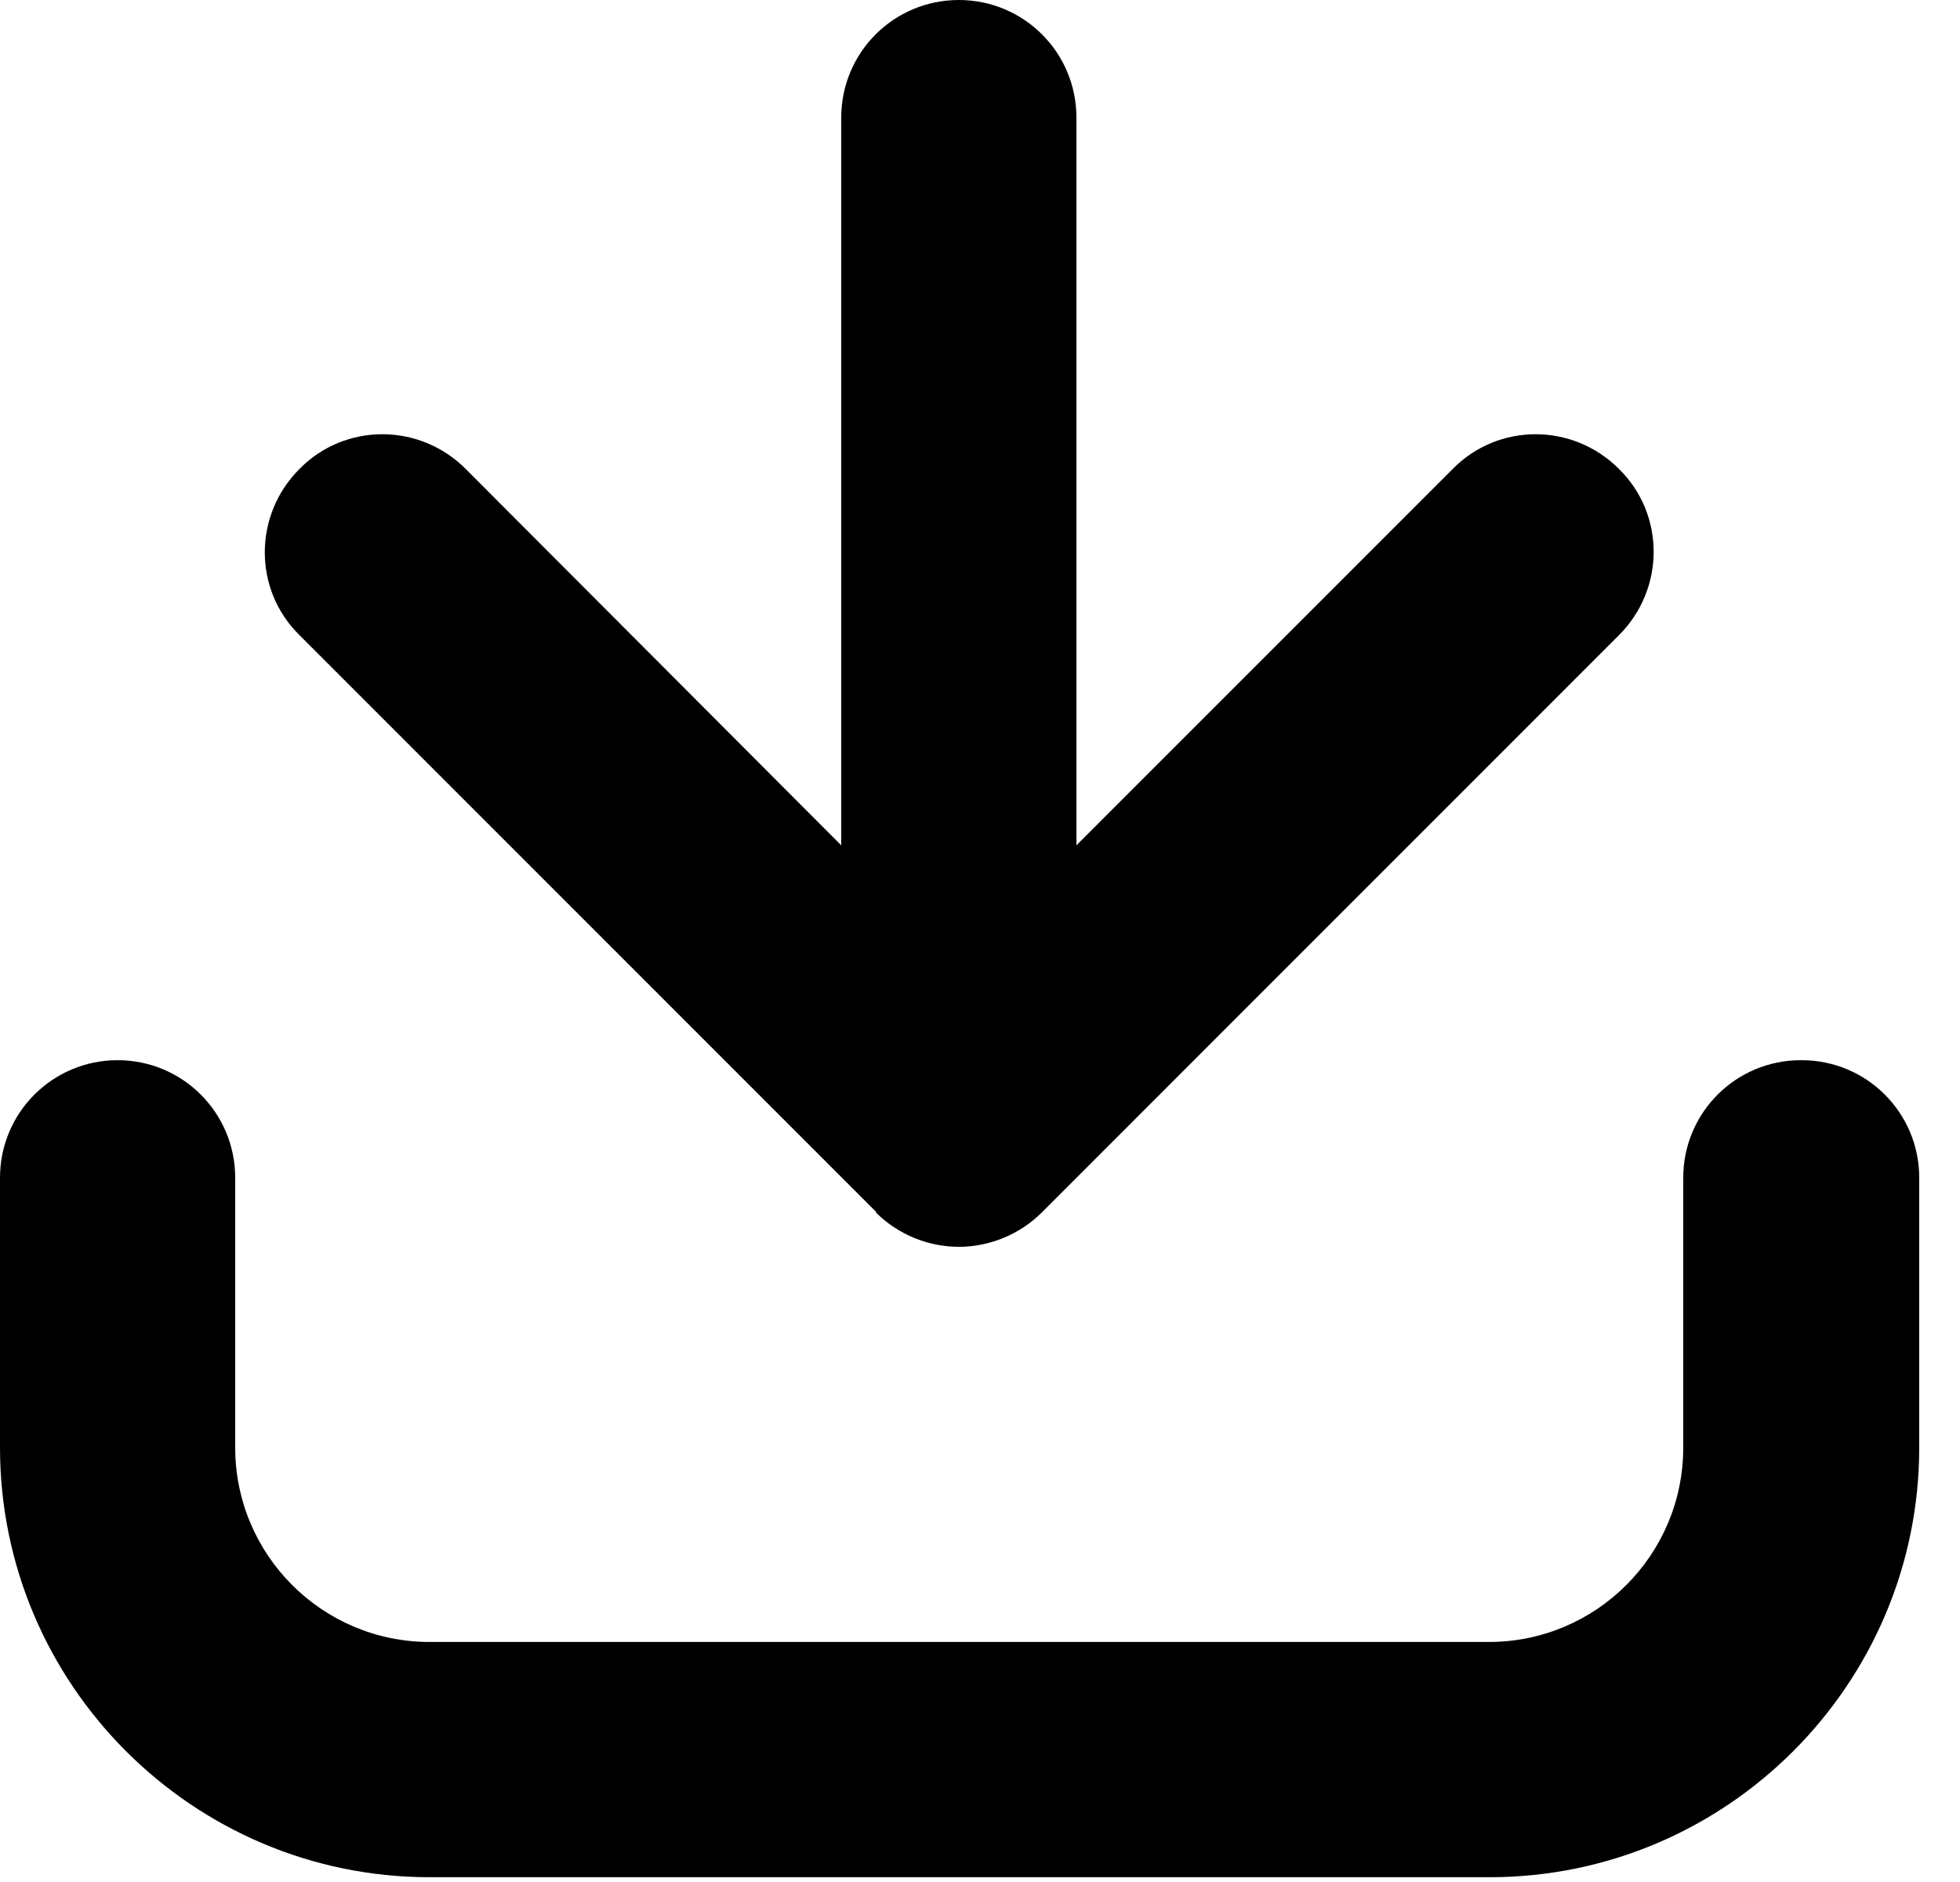
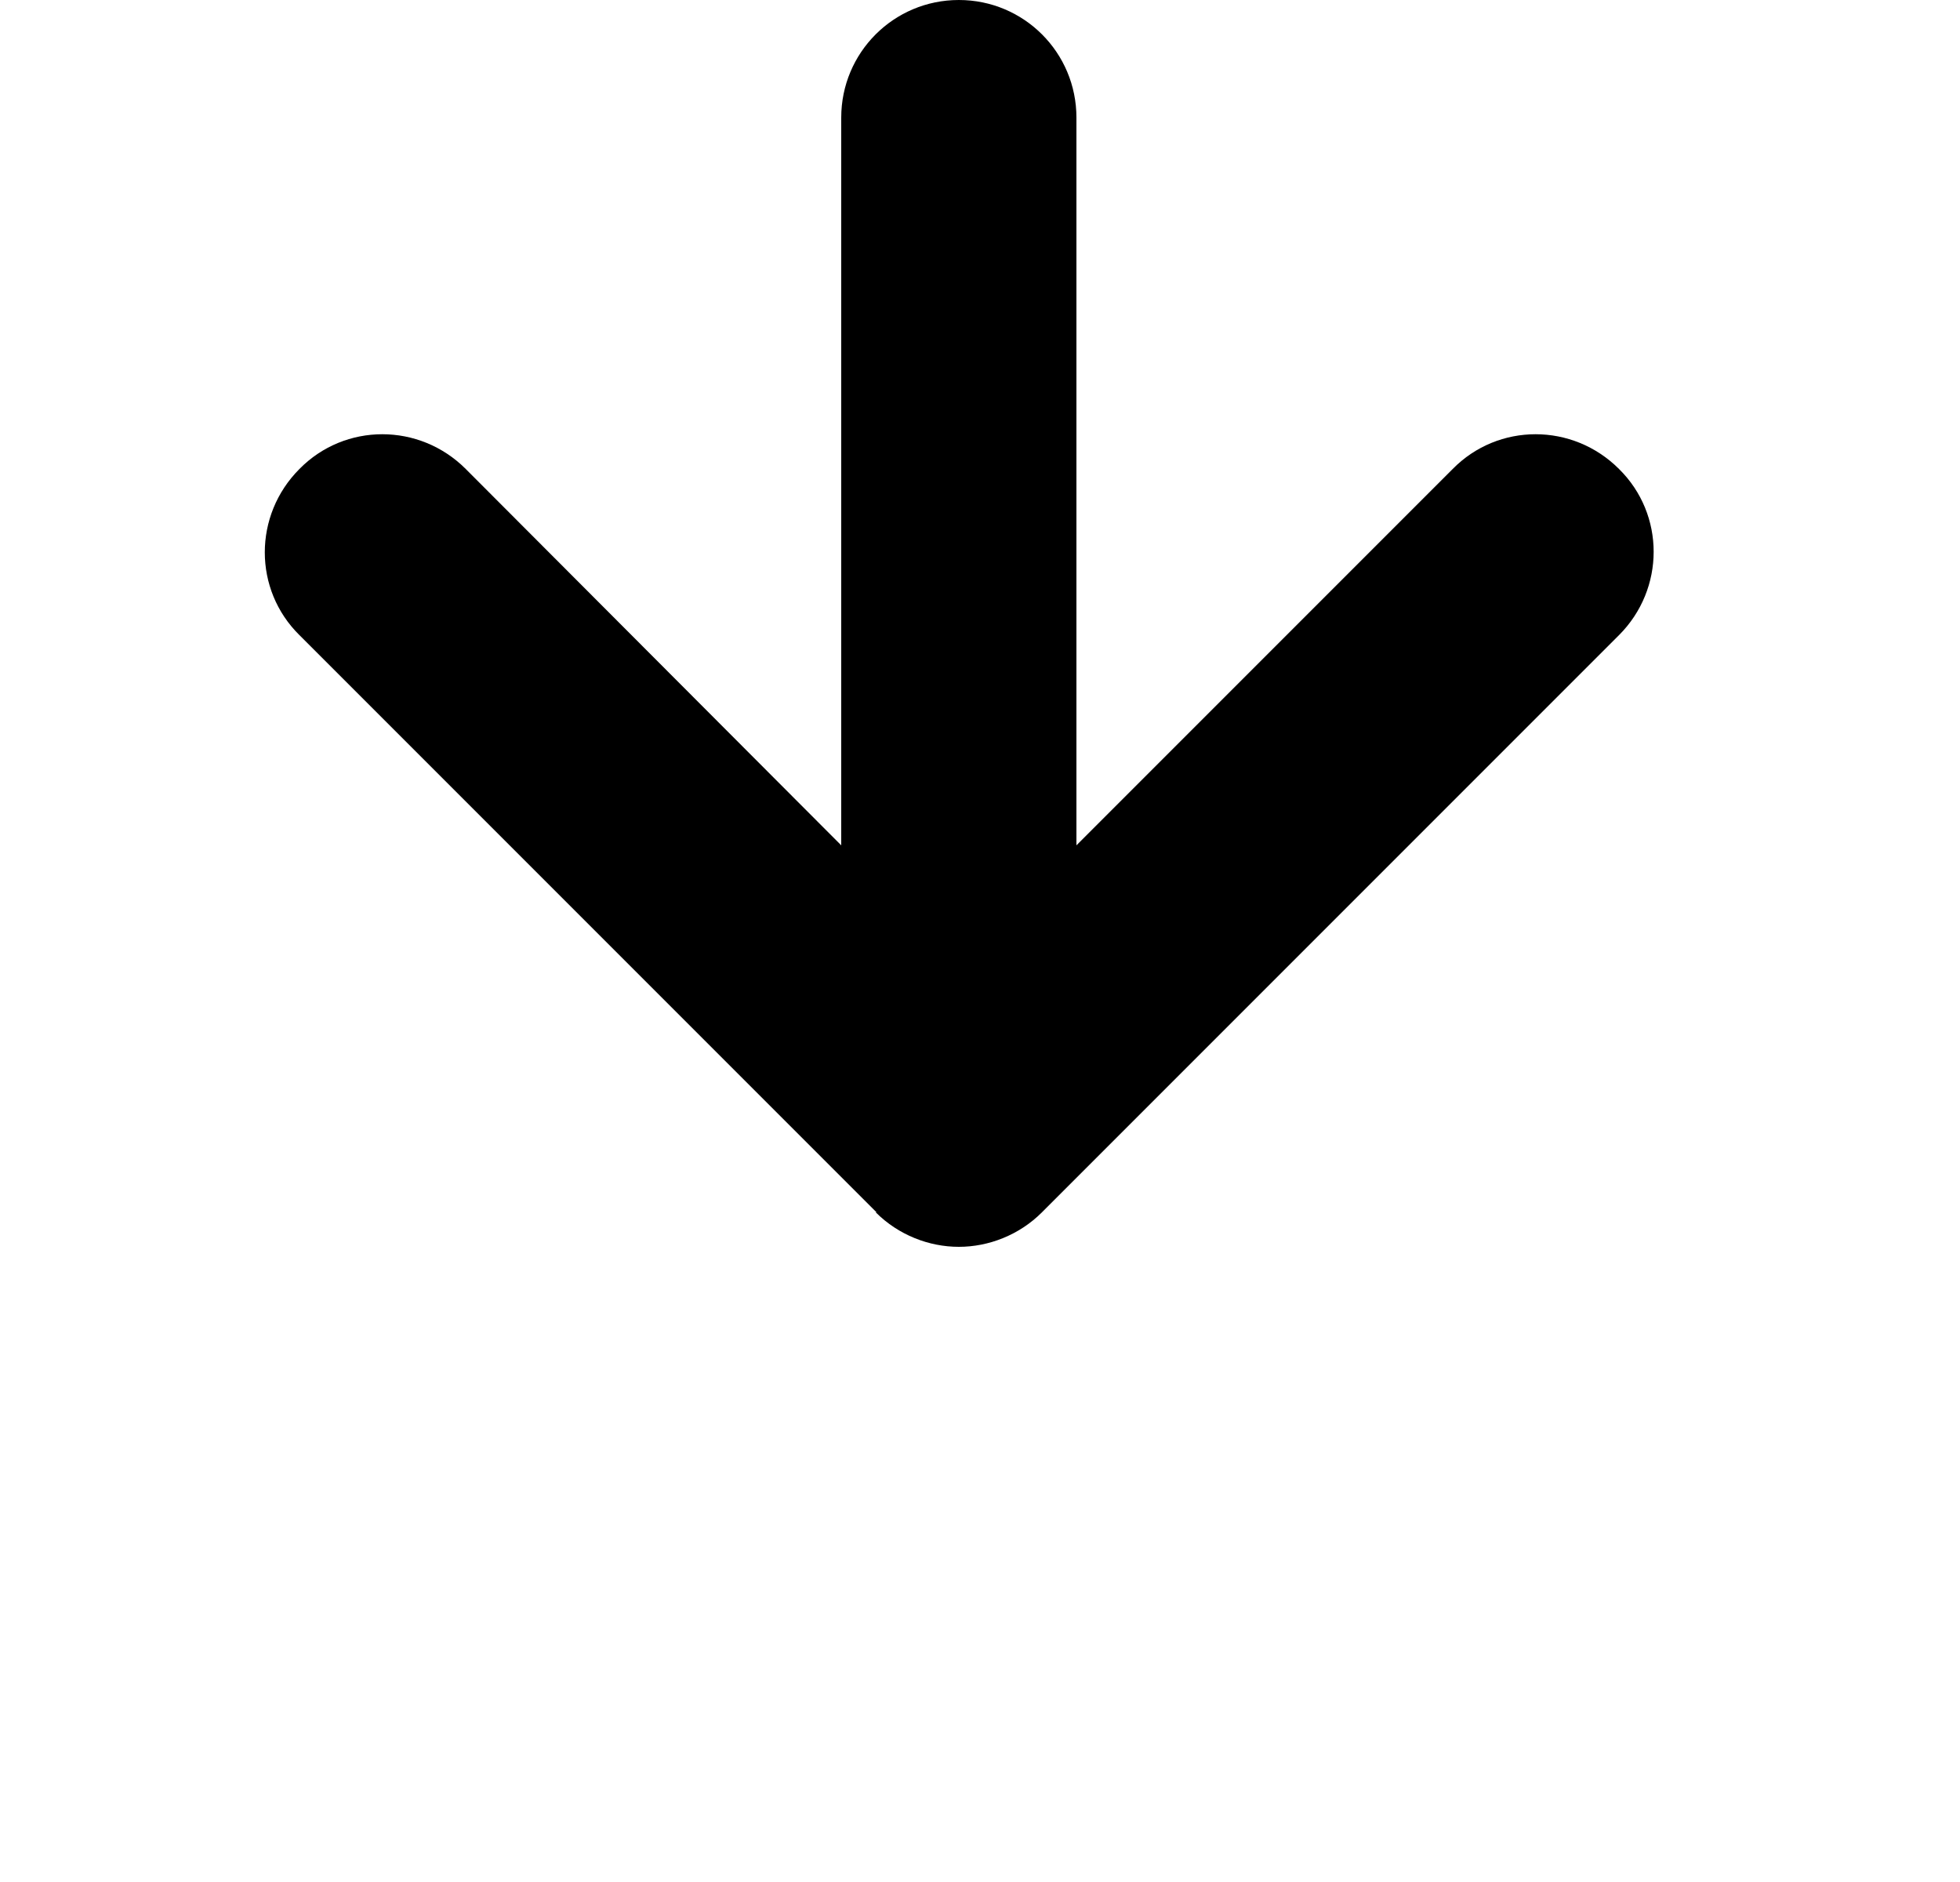
<svg xmlns="http://www.w3.org/2000/svg" width="25" height="24" viewBox="0 0 25 24" fill="none">
  <path d="M11.17 15.46C11.46 15.75 11.85 15.9 12.23 15.9C12.61 15.9 13 15.75 13.29 15.46L20.65 8.1C21.24 7.51 21.24 6.56 20.65 5.98C20.06 5.39 19.11 5.39 18.53 5.98L13.73 10.78V1.5C13.73 0.67 13.06 0 12.23 0C11.4 0 10.73 0.67 10.73 1.5V10.78L5.94 5.98C5.35 5.39 4.4 5.39 3.82 5.98C3.23 6.57 3.23 7.52 3.82 8.1L11.18 15.46H11.17Z" fill="black" />
-   <path d="M22.97 13.52C22.14 13.52 21.47 14.19 21.47 15.02V18.459C21.47 19.829 20.36 20.939 18.99 20.939H5.48C4.11 20.939 3 19.829 3 18.459V15.02C3 14.19 2.33 13.52 1.5 13.52C0.67 13.52 0 14.19 0 15.02V18.459C0 21.48 2.46 23.939 5.48 23.939H19C22.02 23.939 24.48 21.48 24.48 18.459V15.02C24.48 14.19 23.81 13.52 22.98 13.52H22.97Z" fill="black" />
</svg>